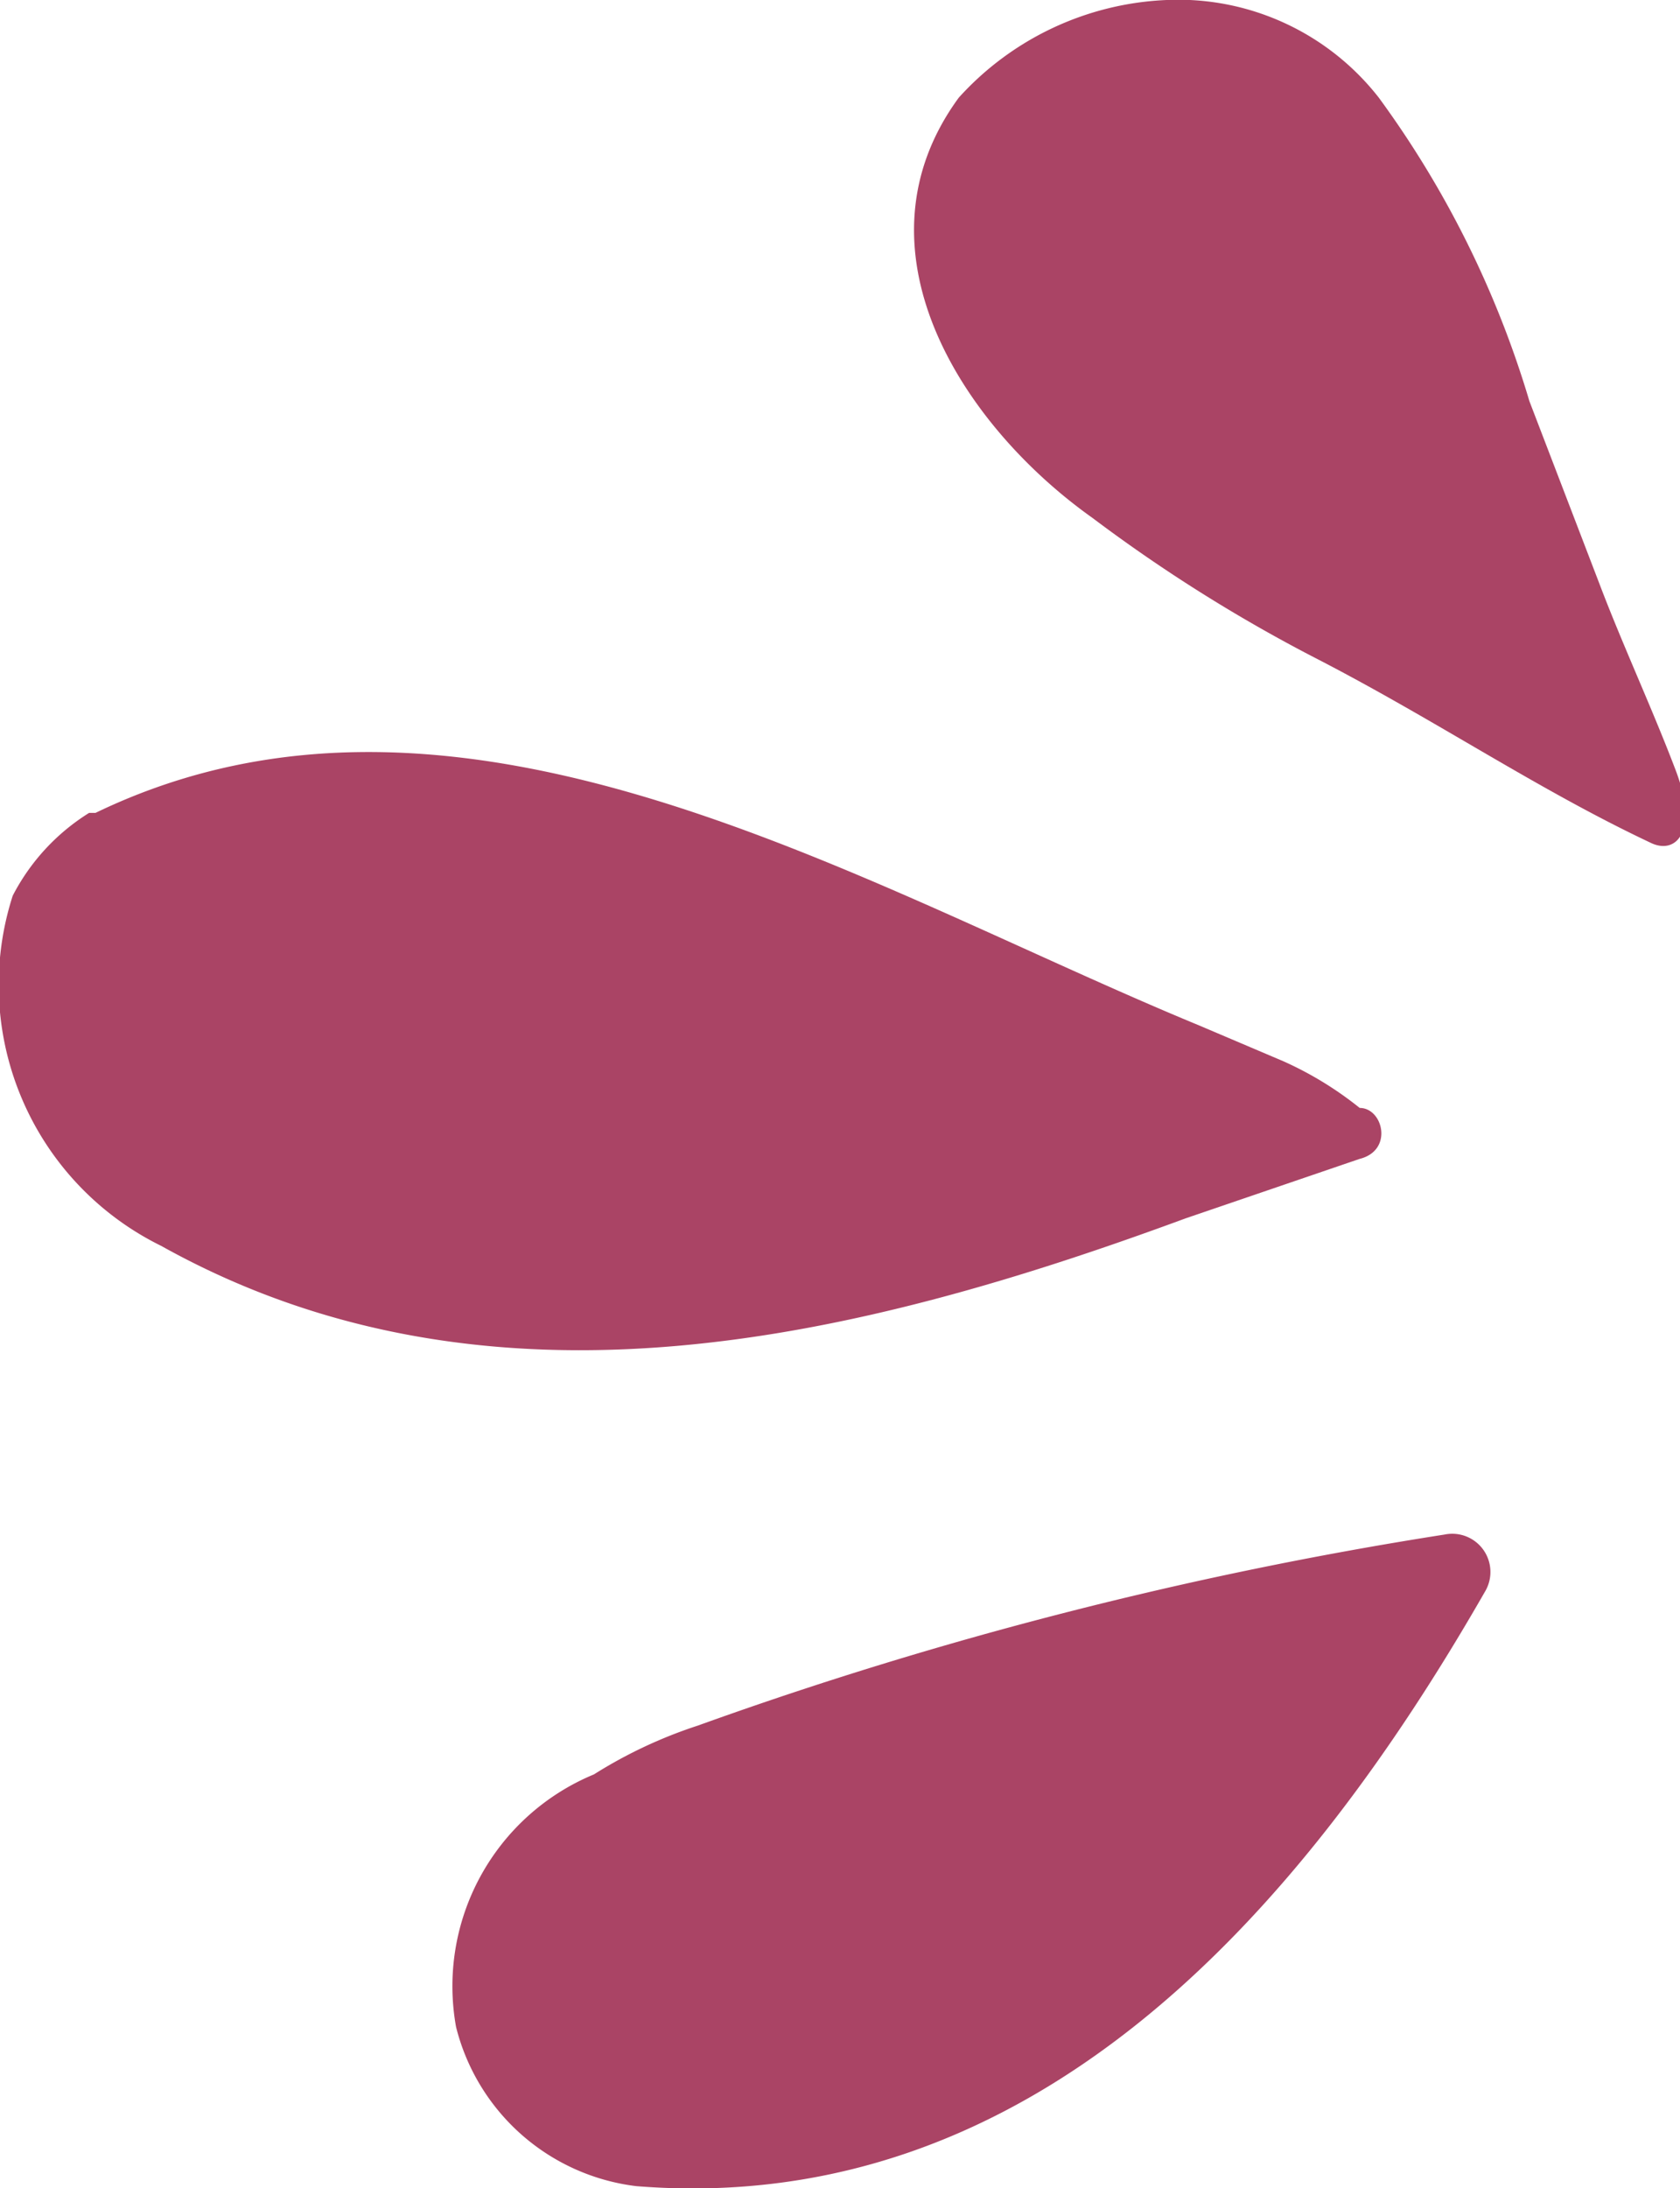
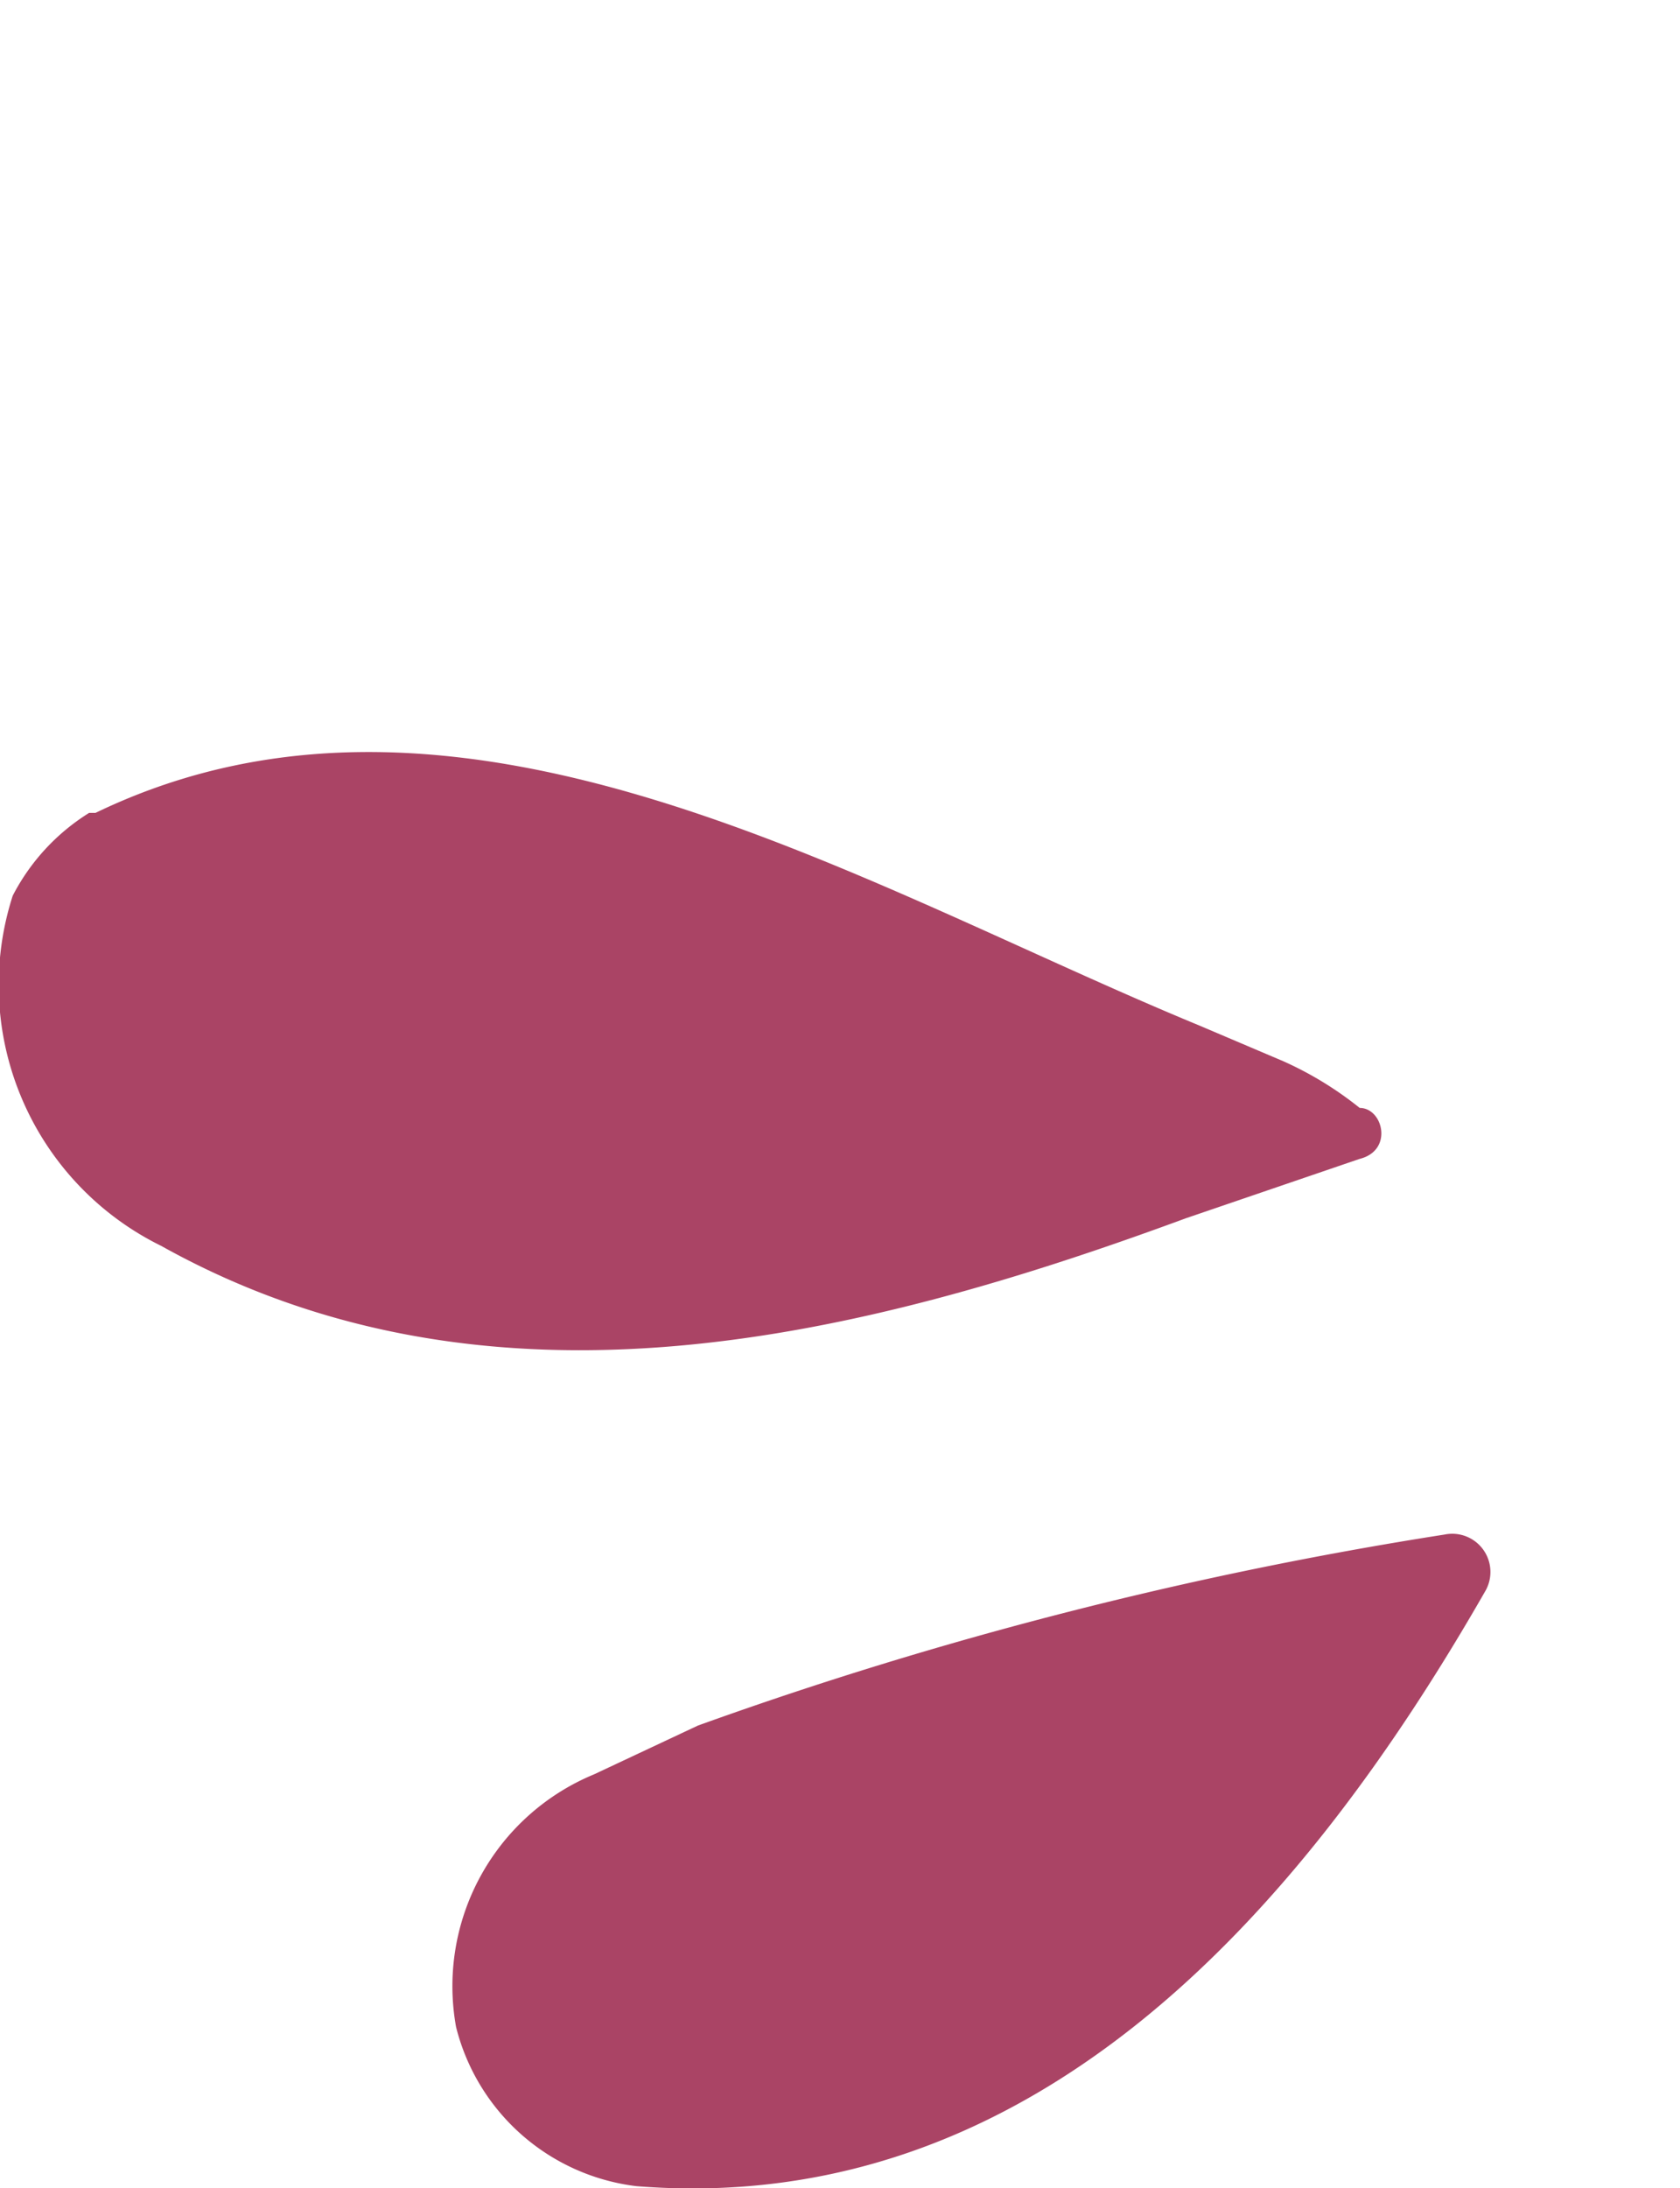
<svg xmlns="http://www.w3.org/2000/svg" viewBox="0 0 7.92 10.31">
  <defs>
    <style>.cls-1{fill:#aa4465;}</style>
  </defs>
  <g id="Layer_2" data-name="Layer 2">
    <g id="Layer_1-2" data-name="Layer 1">
      <path class="cls-1" d="M.45,3.83c1.72-.83,3.6.34,5.2,1l.4.17a1.65,1.65,0,0,1,.36.22l0,0c.11,0,.16.2,0,.24L6,5.6l-.41.14c-1.52.56-3.27,1-4.83.13a1.37,1.37,0,0,1-.7-1.65,1,1,0,0,1,.36-.39" />
-       <path class="cls-1" d="M4.52.46A1.4,1.4,0,0,1,5.5,0a1.2,1.2,0,0,1,1,.46,4.67,4.67,0,0,1,.71,1.43l.33.86c.11.29.25.59.36.88s0,.4-.12.34c-.53-.25-1-.57-1.56-.86a7.38,7.38,0,0,1-1.07-.67C4.53,2,4,1.17,4.52.46" />
-       <path class="cls-1" d="M3.29,8.13a19.11,19.11,0,0,1,3.52-.9A.18.18,0,0,1,7,7.5C6.14,9,4.88,10.45,3,10.3a1,1,0,0,1-.85-.75A1.08,1.08,0,0,1,2.8,8.36a2.19,2.19,0,0,1,.49-.23" />
+       <path class="cls-1" d="M3.29,8.13a19.11,19.11,0,0,1,3.52-.9A.18.18,0,0,1,7,7.5C6.14,9,4.88,10.45,3,10.3a1,1,0,0,1-.85-.75A1.08,1.08,0,0,1,2.8,8.36" />
    </g>
  </g>
</svg>